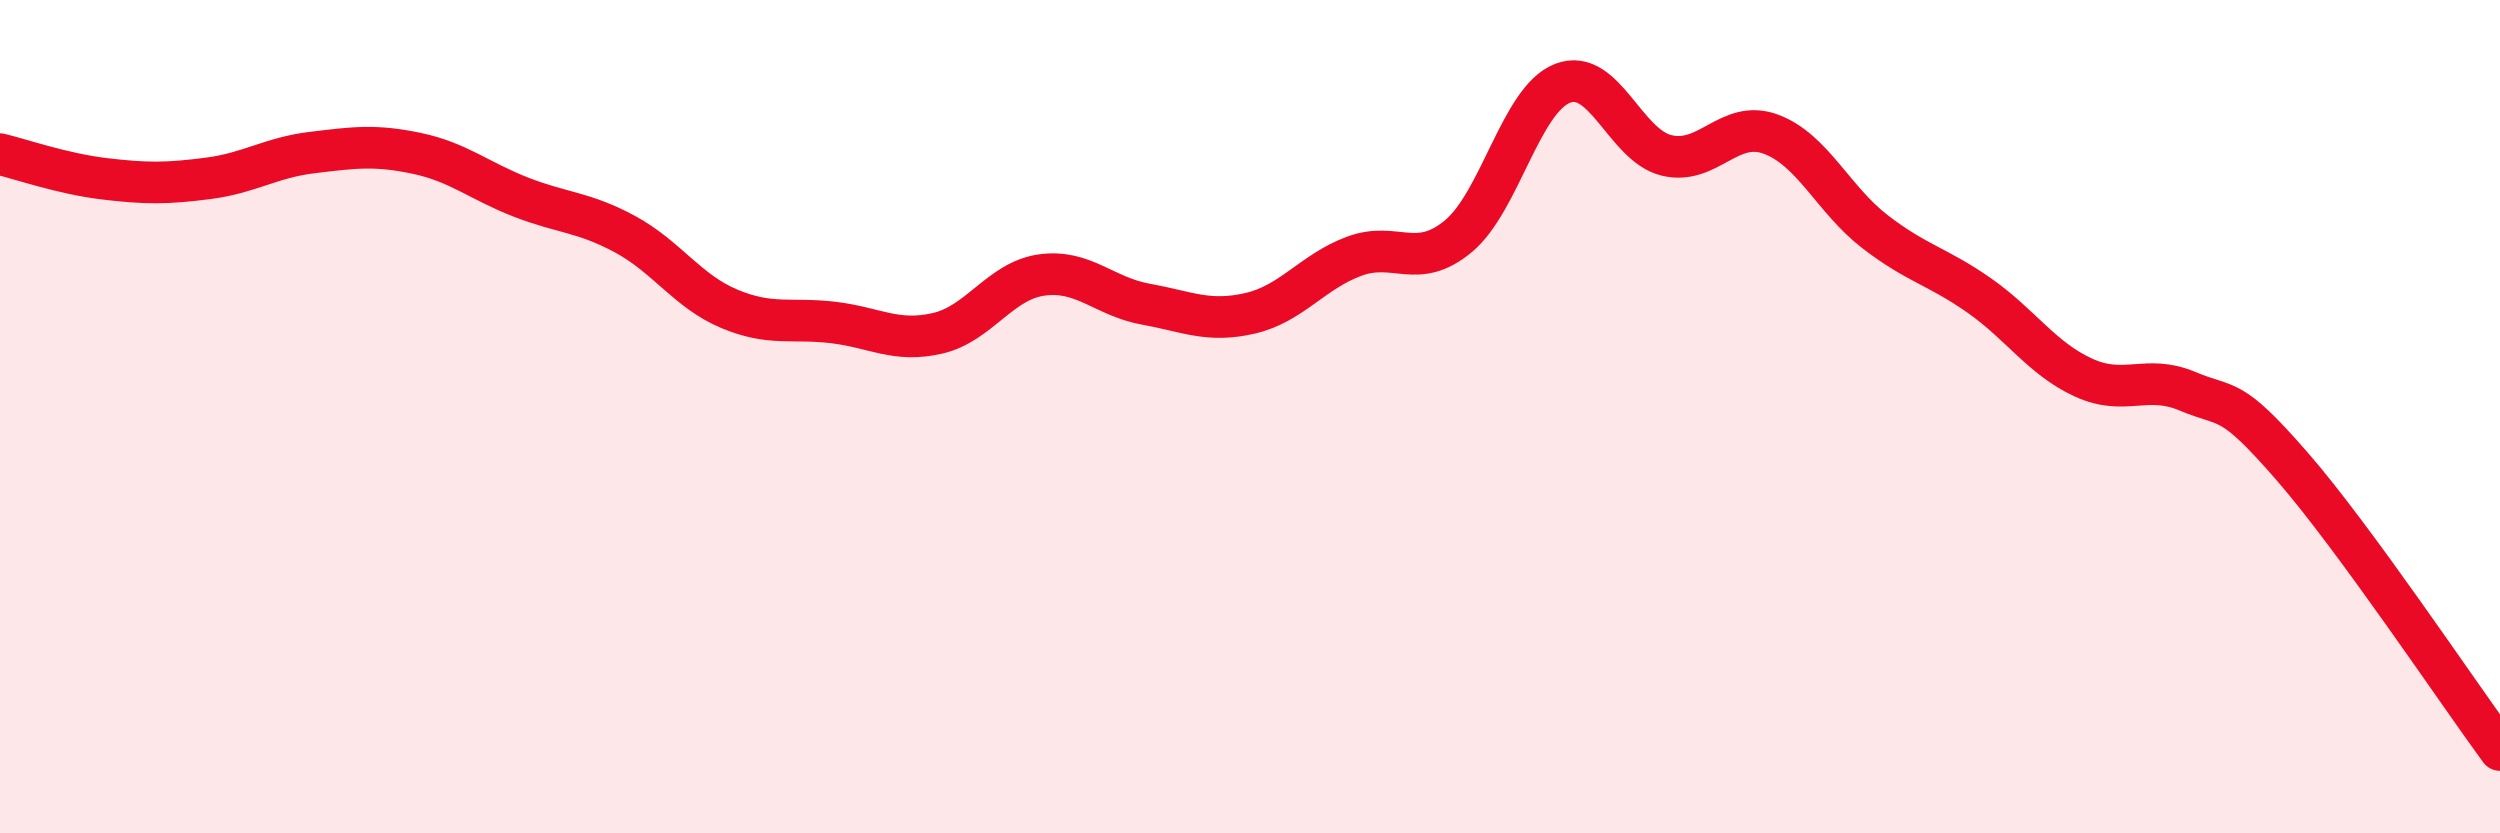
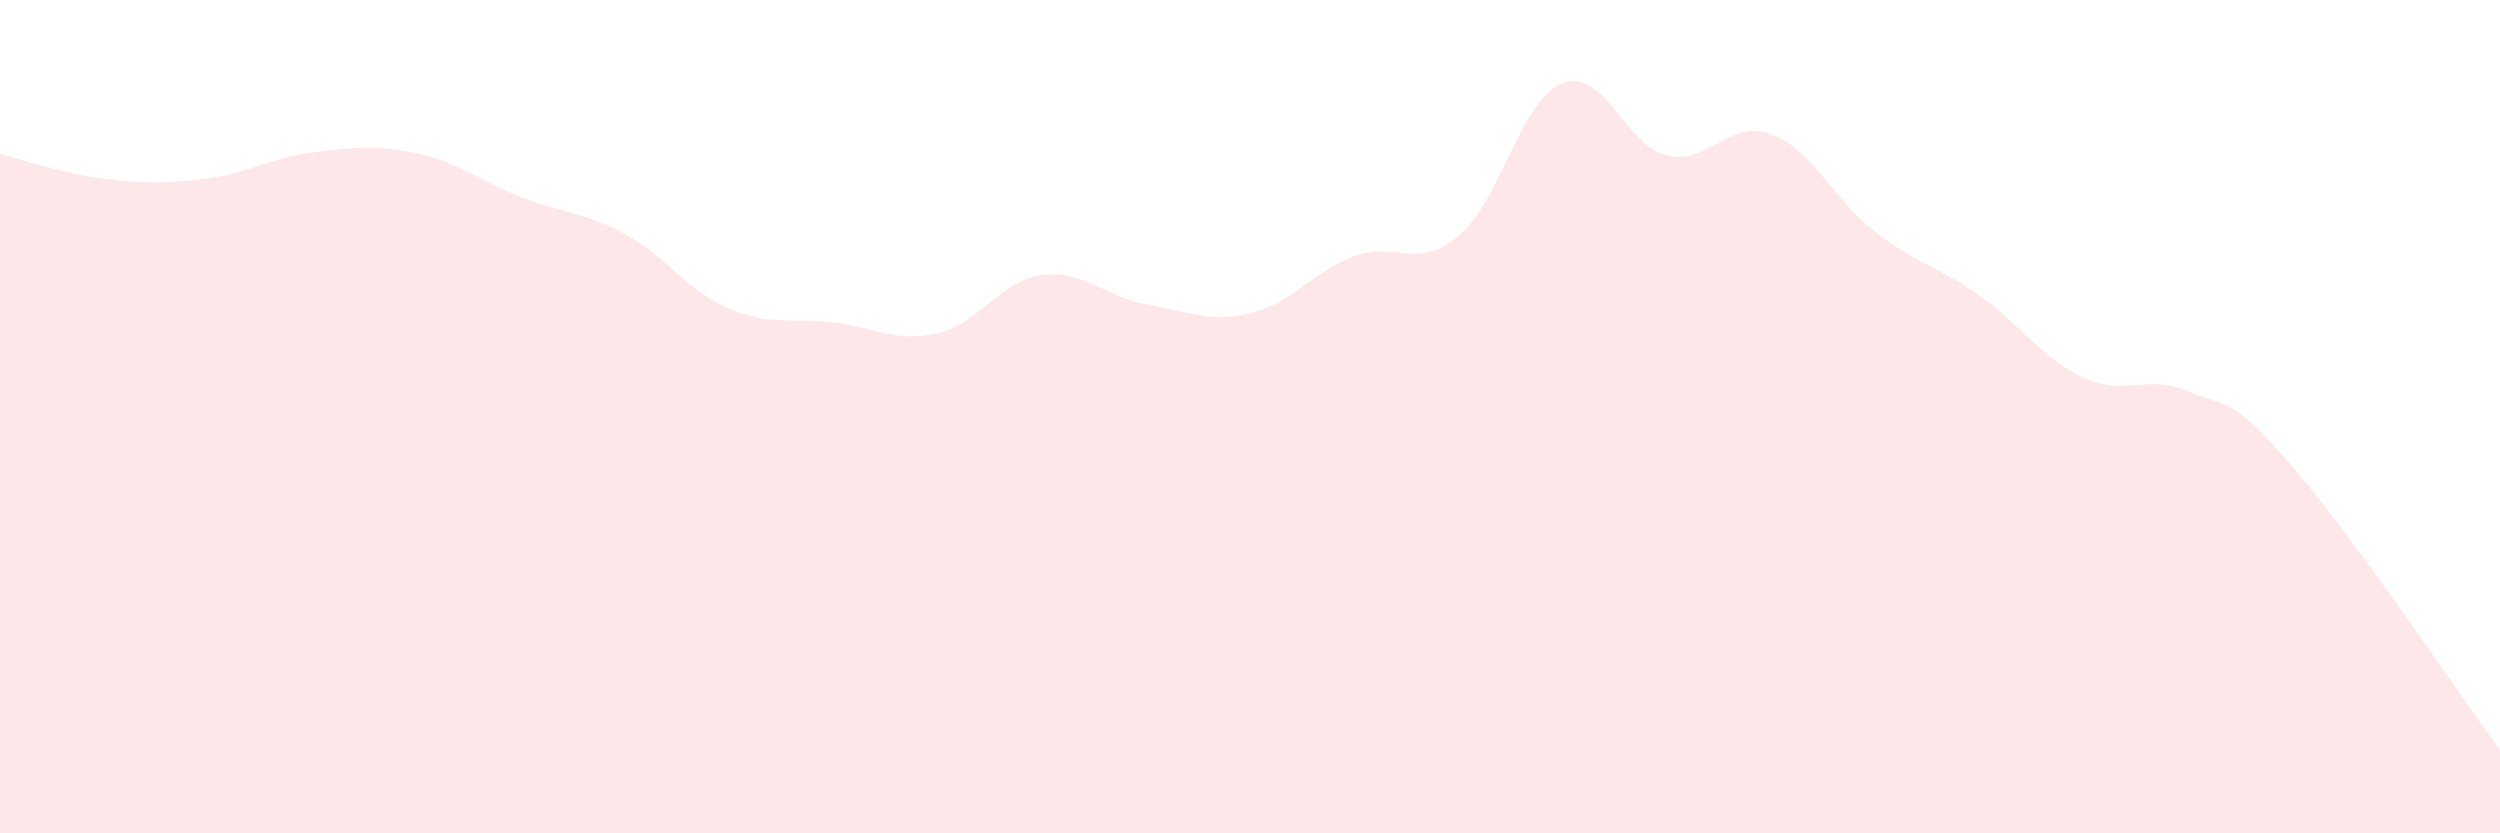
<svg xmlns="http://www.w3.org/2000/svg" width="60" height="20" viewBox="0 0 60 20">
  <path d="M 0,3.7 C 0.5,3.82 1.5,4.17 2.5,4.29 C 3.5,4.41 4,4.41 5,4.28 C 6,4.15 6.5,3.78 7.5,3.66 C 8.5,3.54 9,3.47 10,3.68 C 11,3.89 11.5,4.34 12.5,4.73 C 13.5,5.12 14,5.08 15,5.62 C 16,6.16 16.5,6.99 17.5,7.41 C 18.5,7.83 19,7.62 20,7.74 C 21,7.86 21.5,8.23 22.5,8 C 23.5,7.77 24,6.74 25,6.6 C 26,6.46 26.5,7.12 27.5,7.3 C 28.5,7.48 29,7.75 30,7.52 C 31,7.29 31.5,6.52 32.5,6.15 C 33.5,5.78 34,6.5 35,5.67 C 36,4.84 36.5,2.39 37.5,2 C 38.5,1.61 39,3.49 40,3.73 C 41,3.97 41.5,2.85 42.5,3.22 C 43.5,3.59 44,4.79 45,5.56 C 46,6.33 46.5,6.39 47.5,7.09 C 48.5,7.79 49,8.6 50,9.06 C 51,9.52 51.5,8.97 52.5,9.39 C 53.5,9.81 53.5,9.46 55,11.18 C 56.5,12.9 59,16.64 60,18L60 20L0 20Z" fill="#EB0A25" opacity="0.1" stroke-linecap="round" stroke-linejoin="round" />
-   <path d="M 0,3.7 C 0.5,3.82 1.5,4.17 2.5,4.29 C 3.5,4.41 4,4.41 5,4.28 C 6,4.15 6.5,3.78 7.5,3.66 C 8.5,3.54 9,3.47 10,3.68 C 11,3.89 11.5,4.34 12.5,4.73 C 13.5,5.12 14,5.08 15,5.62 C 16,6.16 16.5,6.99 17.5,7.41 C 18.5,7.83 19,7.62 20,7.74 C 21,7.86 21.5,8.23 22.5,8 C 23.5,7.77 24,6.74 25,6.6 C 26,6.46 26.5,7.12 27.5,7.3 C 28.5,7.48 29,7.75 30,7.52 C 31,7.29 31.5,6.52 32.5,6.15 C 33.5,5.78 34,6.5 35,5.67 C 36,4.84 36.5,2.39 37.5,2 C 38.5,1.61 39,3.49 40,3.73 C 41,3.97 41.5,2.85 42.5,3.22 C 43.5,3.59 44,4.79 45,5.56 C 46,6.33 46.5,6.39 47.5,7.09 C 48.5,7.79 49,8.6 50,9.06 C 51,9.52 51.5,8.97 52.5,9.39 C 53.5,9.81 53.5,9.46 55,11.18 C 56.5,12.9 59,16.64 60,18" stroke="#EB0A25" stroke-width="1" fill="none" stroke-linecap="round" stroke-linejoin="round" />
</svg>